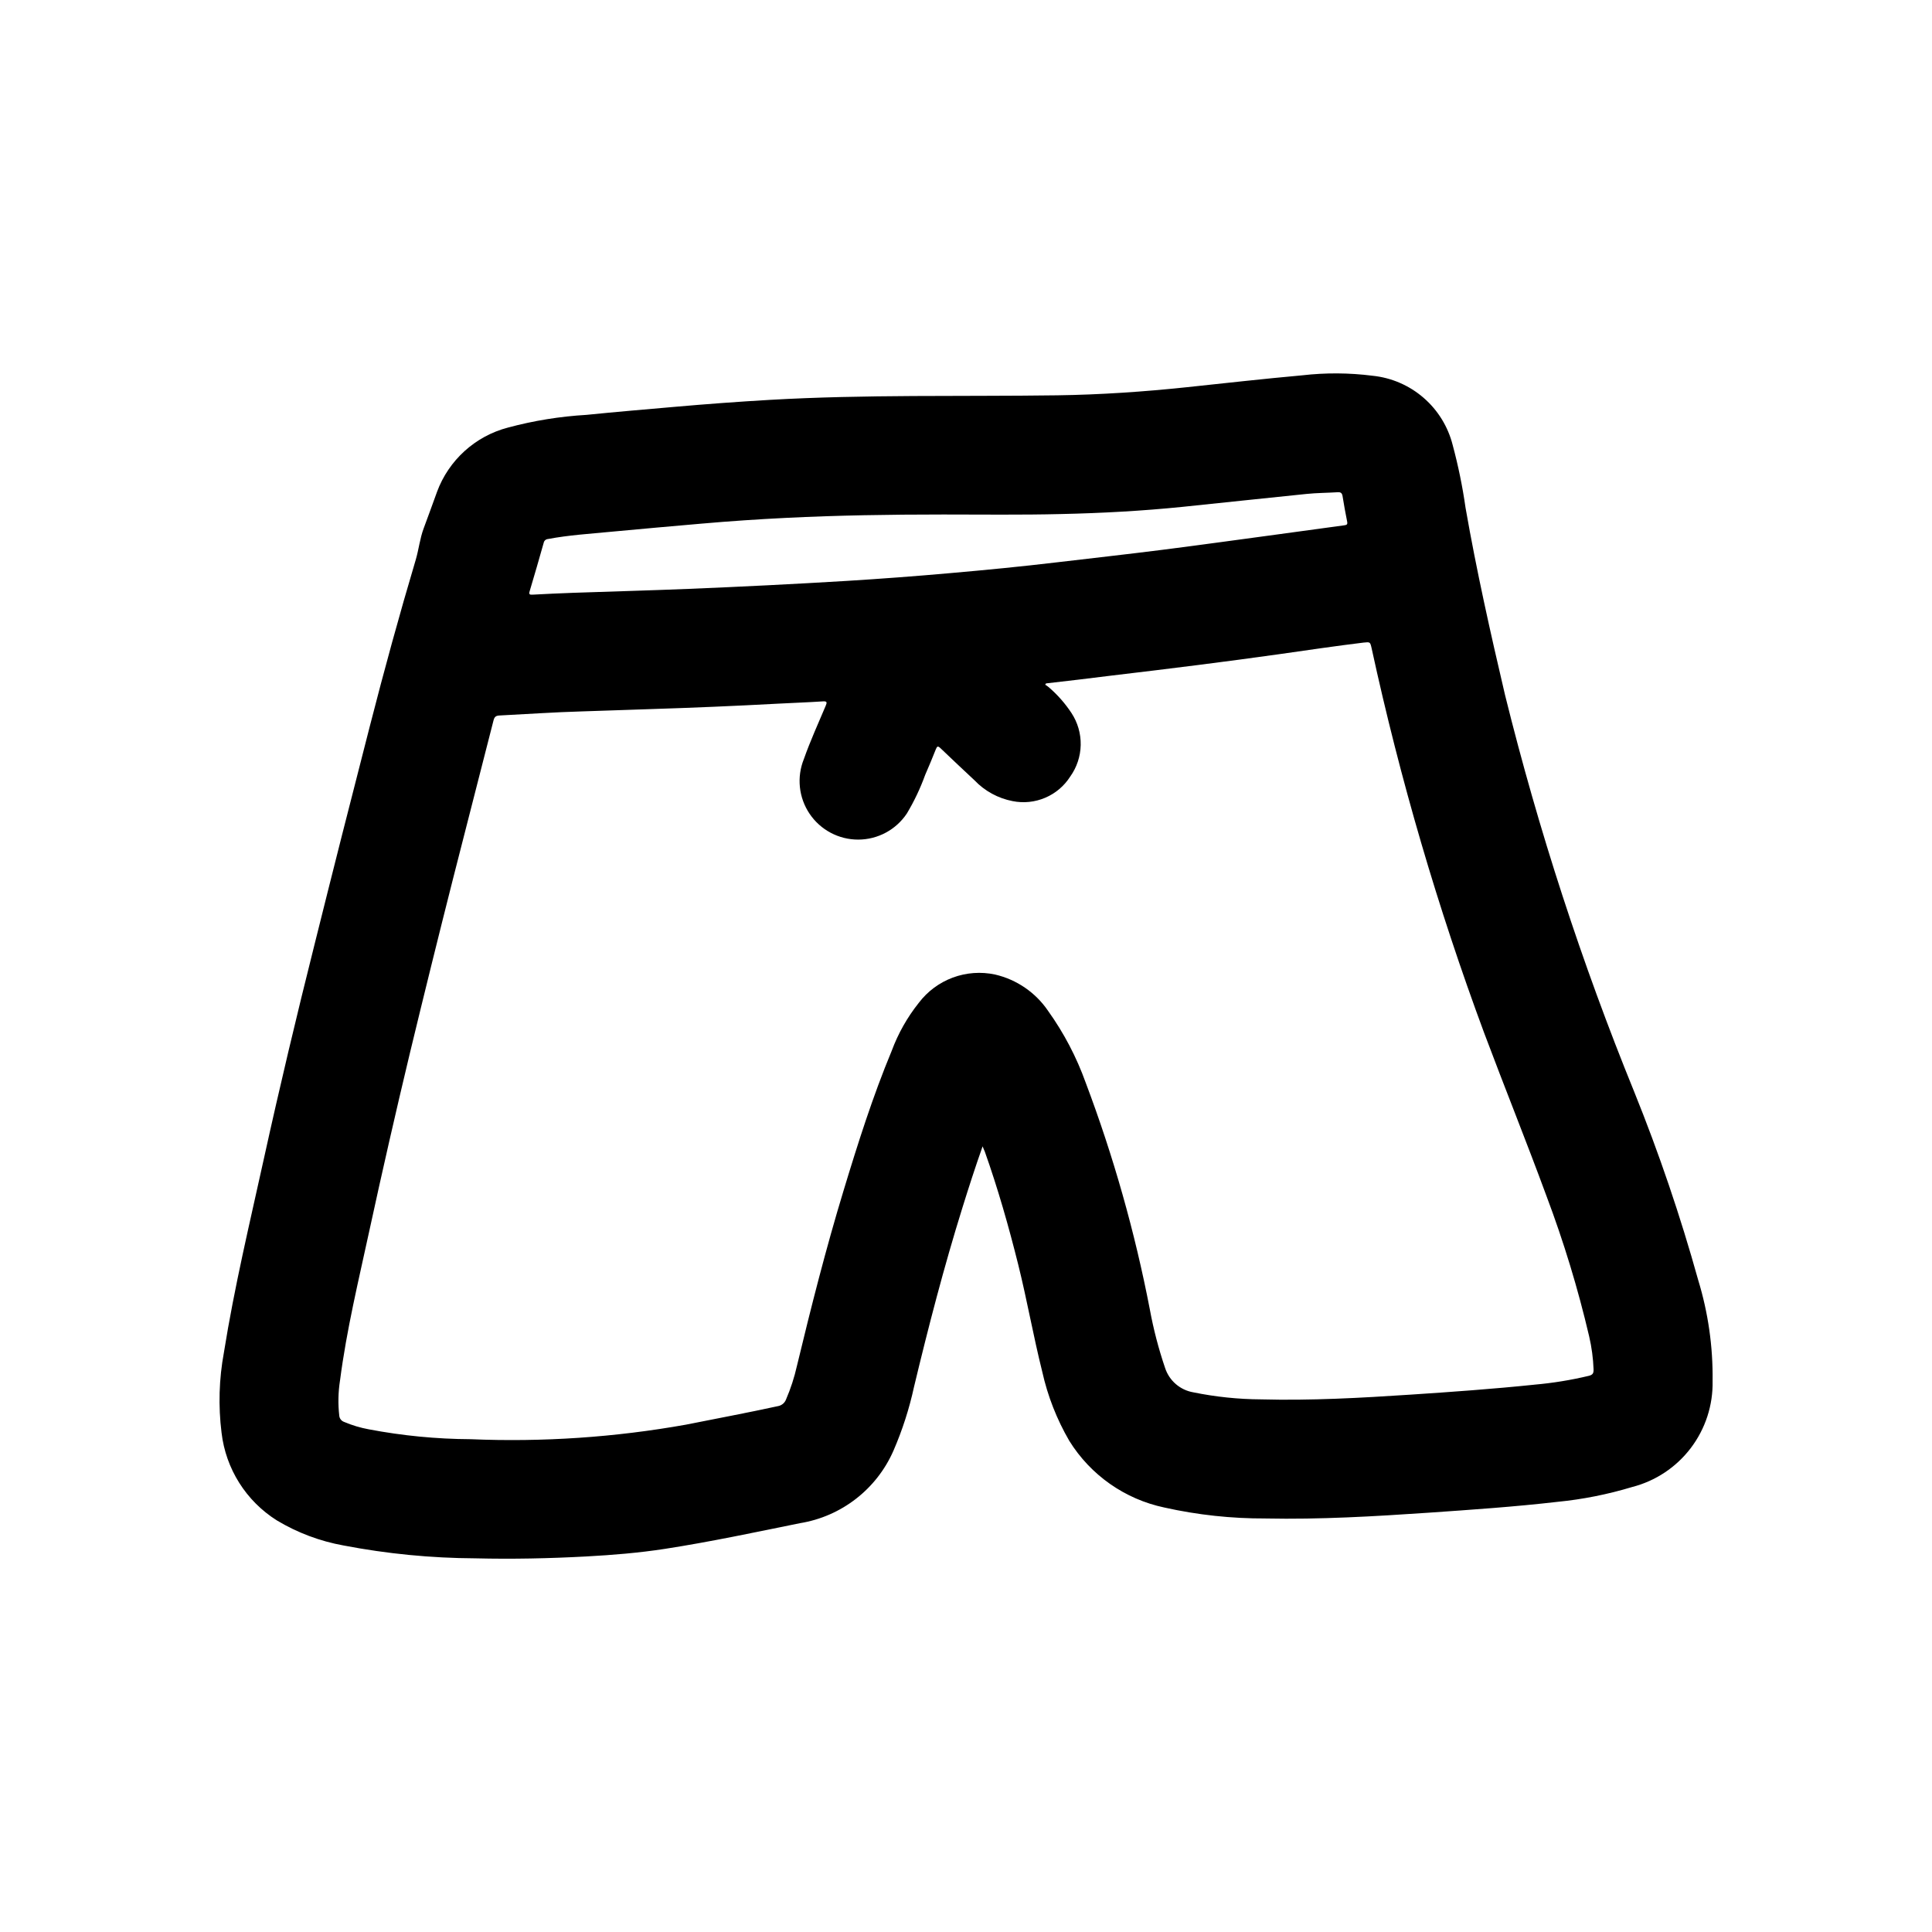
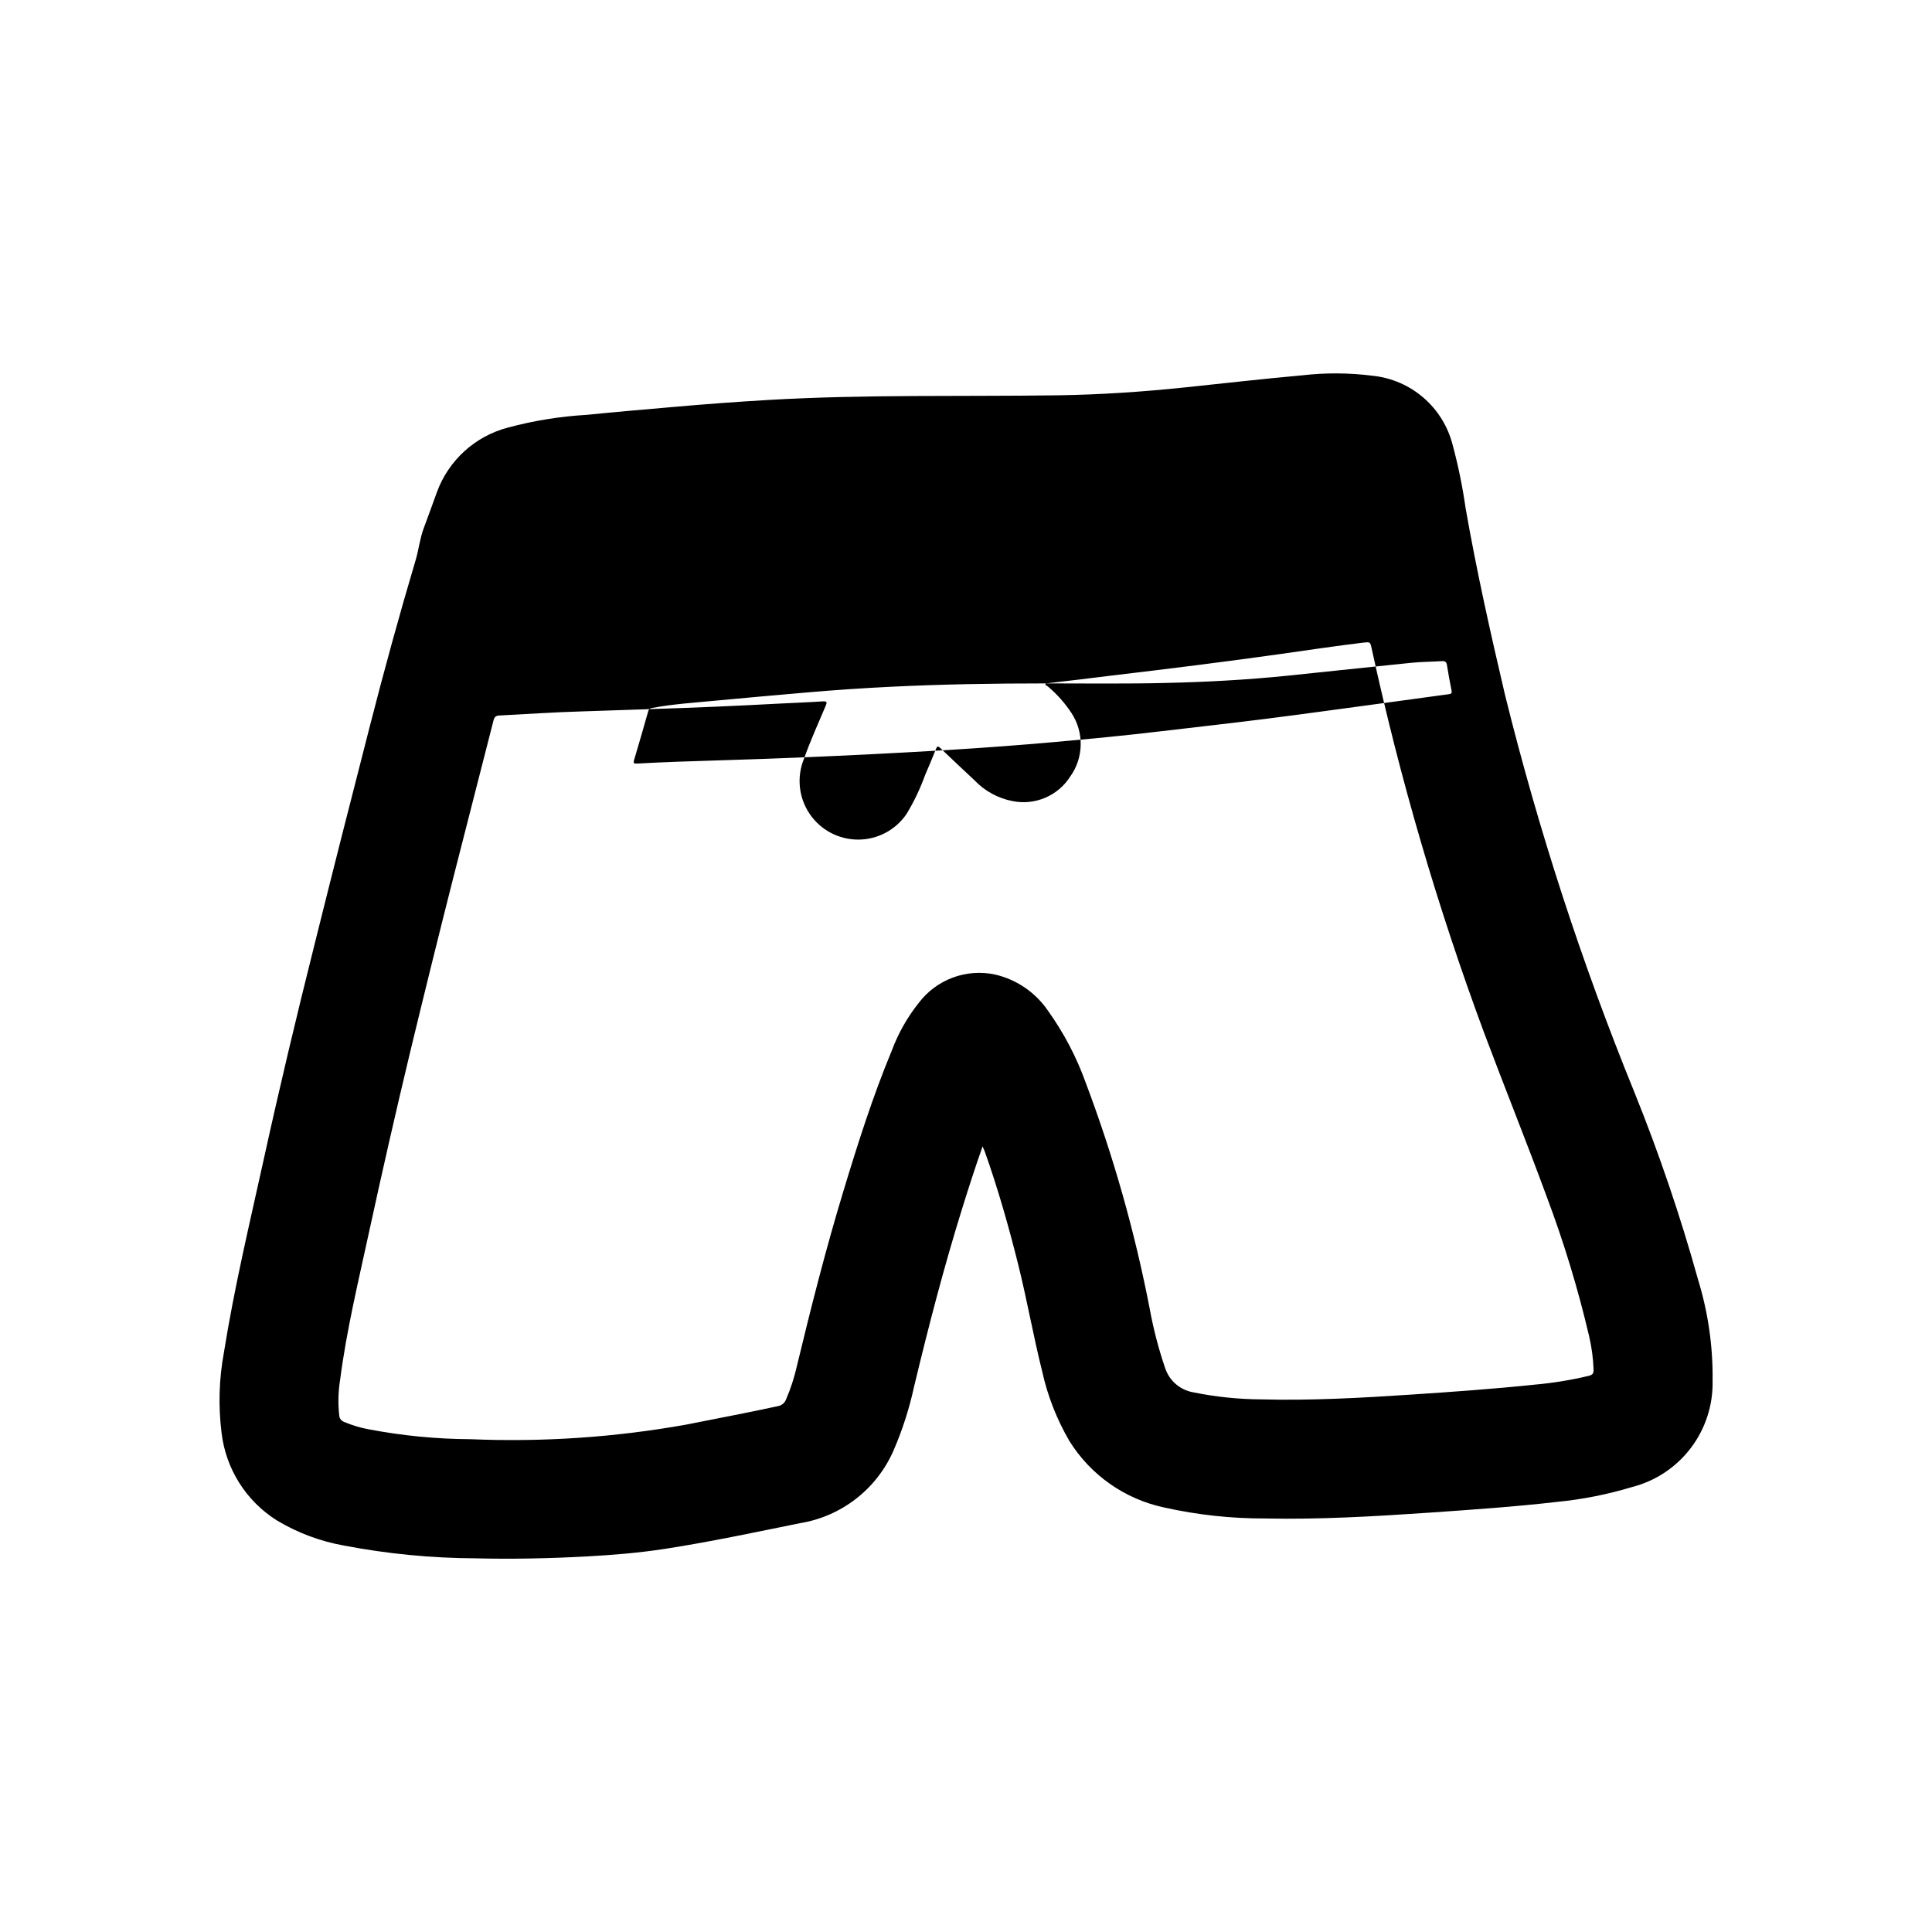
<svg xmlns="http://www.w3.org/2000/svg" fill="#000000" width="800px" height="800px" version="1.1" viewBox="144 144 512 512">
-   <path d="m404.4 447.79c-1.977 5.606-3.699 10.957-5.367 16.32-4.871 15.633-8.988 31.488-12.801 47.391v-0.004c-1.262 5.816-3.09 11.492-5.457 16.949-4.465 10.199-13.805 17.438-24.797 19.215-11.871 2.41-23.727 4.938-35.699 6.793-6.926 1.07-13.918 1.645-20.914 2.023-9.785 0.527-19.586 0.738-29.379 0.496-11.727-0.055-23.422-1.195-34.938-3.406-6.246-1.125-12.238-3.375-17.68-6.644-8.156-5.129-13.547-13.68-14.656-23.254-0.883-7.074-0.672-14.242 0.629-21.254 2.762-17.32 6.856-34.371 10.621-51.484 4.164-18.934 8.66-37.785 13.383-56.602 4.816-19.34 9.715-38.664 14.688-57.977 3.785-14.762 7.809-29.457 12.164-44.082 0.789-2.707 1.07-5.512 2.062-8.195 1.211-3.219 2.363-6.473 3.543-9.691h-0.004c3.106-8.426 10.133-14.805 18.824-17.074 6.805-1.828 13.777-2.957 20.812-3.367 7.785-0.789 15.578-1.441 23.371-2.125 8.371-0.738 16.75-1.355 25.137-1.844 25.395-1.465 50.82-0.859 76.234-1.211 11.484-0.164 22.93-0.945 34.344-2.148 10.188-1.078 20.363-2.227 30.559-3.148 6.199-0.715 12.461-0.68 18.648 0.109 5.004 0.508 9.727 2.547 13.531 5.84 3.801 3.289 6.5 7.672 7.723 12.547 1.469 5.461 2.606 11 3.402 16.598 2.906 16.664 6.606 33.148 10.461 49.594 8.879 35.848 20.324 71.012 34.25 105.21 6.578 16.285 12.23 32.926 16.941 49.848 2.652 8.668 3.941 17.699 3.82 26.766 0.133 6.398-1.898 12.656-5.769 17.758-3.867 5.102-9.348 8.742-15.551 10.336-6.469 1.957-13.117 3.277-19.844 3.938-11.359 1.309-22.766 2.086-34.164 2.875-14.359 0.977-28.727 1.82-43.121 1.527l-0.004-0.004c-9.023 0.039-18.02-0.93-26.828-2.898-10.453-2.203-19.551-8.582-25.188-17.656-3.324-5.707-5.746-11.895-7.18-18.34-2.363-9.445-4.023-18.973-6.367-28.387-2.527-10.133-5.383-20.16-8.879-30.008-0.16-0.316-0.301-0.68-0.562-1.332zm16.809-122.68-0.227 0.348-0.004-0.004c0.32 0.184 0.621 0.391 0.906 0.625 2.34 2 4.387 4.32 6.078 6.894 1.645 2.512 2.496 5.461 2.434 8.465-0.059 3-1.027 5.914-2.773 8.355-1.59 2.5-3.898 4.457-6.625 5.617-2.723 1.164-5.734 1.473-8.637 0.895-3.859-0.742-7.391-2.668-10.102-5.512-3.027-2.824-6.039-5.664-9.035-8.527-0.645-0.613-0.891-0.543-1.211 0.285-0.891 2.273-1.844 4.527-2.816 6.769l-0.004 0.004c-1.289 3.574-2.922 7.016-4.875 10.277-2.871 4.301-7.695 6.891-12.867 6.902-5.168 0.012-10.008-2.551-12.898-6.84-2.891-4.285-3.457-9.73-1.512-14.523 1.691-4.801 3.816-9.445 5.785-14.121 0.348-0.836 0.418-1.219-0.738-1.148-4.008 0.262-8.023 0.402-12.027 0.613-11.211 0.605-22.422 1.082-33.637 1.434-6.094 0.188-12.188 0.434-18.277 0.613-7.25 0.203-14.484 0.715-21.727 1.078-1.07 0.047-1.402 0.395-1.652 1.387-3.535 13.934-7.156 27.844-10.684 41.77-3.906 15.414-7.723 30.844-11.453 46.297-3.731 15.574-7.297 31.195-10.699 46.863-2.867 13.258-6.086 26.457-7.824 39.934l-0.004-0.004c-0.48 3.082-0.547 6.215-0.195 9.312 0.066 0.746 0.555 1.391 1.262 1.645 2.102 0.895 4.301 1.555 6.547 1.969 8.898 1.695 17.934 2.574 26.992 2.621 19.098 0.801 38.227-0.492 57.043-3.848 8.148-1.629 16.32-3.148 24.402-4.914 0.977-0.164 1.797-0.836 2.148-1.762 1.242-2.879 2.211-5.867 2.898-8.926 3.746-15.547 7.676-31.047 12.328-46.352 3.801-12.539 7.754-25.031 12.793-37.148 1.699-4.578 4.117-8.859 7.16-12.68 2.309-3.047 5.438-5.371 9.02-6.703 3.582-1.328 7.469-1.609 11.207-0.809 5.734 1.332 10.758 4.781 14.066 9.66 4.172 5.836 7.519 12.223 9.941 18.977 7.359 19.504 13.043 39.598 16.996 60.066 0.969 5.273 2.32 10.469 4.047 15.547 1.098 3.379 3.977 5.867 7.477 6.469 5.902 1.207 11.91 1.832 17.934 1.867 13.258 0.355 26.473-0.387 39.691-1.258 10.918-0.723 21.828-1.496 32.707-2.629v-0.004c4.894-0.426 9.754-1.215 14.531-2.359 1.023-0.27 1.242-0.715 1.211-1.676h0.004c-0.109-2.953-0.5-5.887-1.168-8.762-2.957-12.637-6.738-25.062-11.312-37.203-5.328-14.484-11.109-28.797-16.531-43.258-12.312-33.203-22.27-67.23-29.793-101.83-0.402-1.812-0.402-1.746-2.172-1.574-7.438 0.906-14.855 2.008-22.277 3.062-7.176 1.008-14.355 1.965-21.547 2.875-7.637 0.977-15.281 1.891-22.922 2.801-5.758 0.746-11.574 1.398-17.383 2.078zm-27.664-44.762c-13.73 0-27.457 0.211-41.18 0.891-7.488 0.367-14.969 0.875-22.441 1.527-8.035 0.691-16.07 1.414-24.105 2.164-5.512 0.535-11.109 0.875-16.594 1.914-0.574 0.039-1.047 0.465-1.148 1.031-1.203 4.258-2.426 8.508-3.699 12.754-0.27 0.883-0.039 1.008 0.789 0.961 3.559-0.188 7.086-0.363 10.684-0.488 10.234-0.355 20.469-0.629 30.699-1.047 13.918-0.566 27.824-1.266 41.723-2.102 9.199-0.566 18.383-1.258 27.551-2.07 9.445-0.828 18.844-1.738 28.246-2.859 9.266-1.094 18.547-2.125 27.812-3.297 10.234-1.301 20.469-2.723 30.699-4.102 5.879-0.789 11.762-1.621 17.641-2.41 0.652-0.086 0.938-0.195 0.789-0.969-0.457-2.242-0.852-4.504-1.219-6.762-0.133-0.789-0.457-1.094-1.281-1.039-2.738 0.172-5.512 0.172-8.227 0.449-10.957 1.102-21.906 2.305-32.875 3.426-10.684 1.086-21.402 1.668-32.141 1.906-10.57 0.262-21.141 0.121-31.723 0.121z" />
+   <path d="m404.4 447.79c-1.977 5.606-3.699 10.957-5.367 16.32-4.871 15.633-8.988 31.488-12.801 47.391v-0.004c-1.262 5.816-3.09 11.492-5.457 16.949-4.465 10.199-13.805 17.438-24.797 19.215-11.871 2.41-23.727 4.938-35.699 6.793-6.926 1.07-13.918 1.645-20.914 2.023-9.785 0.527-19.586 0.738-29.379 0.496-11.727-0.055-23.422-1.195-34.938-3.406-6.246-1.125-12.238-3.375-17.68-6.644-8.156-5.129-13.547-13.68-14.656-23.254-0.883-7.074-0.672-14.242 0.629-21.254 2.762-17.32 6.856-34.371 10.621-51.484 4.164-18.934 8.66-37.785 13.383-56.602 4.816-19.34 9.715-38.664 14.688-57.977 3.785-14.762 7.809-29.457 12.164-44.082 0.789-2.707 1.07-5.512 2.062-8.195 1.211-3.219 2.363-6.473 3.543-9.691h-0.004c3.106-8.426 10.133-14.805 18.824-17.074 6.805-1.828 13.777-2.957 20.812-3.367 7.785-0.789 15.578-1.441 23.371-2.125 8.371-0.738 16.75-1.355 25.137-1.844 25.395-1.465 50.82-0.859 76.234-1.211 11.484-0.164 22.93-0.945 34.344-2.148 10.188-1.078 20.363-2.227 30.559-3.148 6.199-0.715 12.461-0.68 18.648 0.109 5.004 0.508 9.727 2.547 13.531 5.84 3.801 3.289 6.5 7.672 7.723 12.547 1.469 5.461 2.606 11 3.402 16.598 2.906 16.664 6.606 33.148 10.461 49.594 8.879 35.848 20.324 71.012 34.25 105.21 6.578 16.285 12.23 32.926 16.941 49.848 2.652 8.668 3.941 17.699 3.82 26.766 0.133 6.398-1.898 12.656-5.769 17.758-3.867 5.102-9.348 8.742-15.551 10.336-6.469 1.957-13.117 3.277-19.844 3.938-11.359 1.309-22.766 2.086-34.164 2.875-14.359 0.977-28.727 1.82-43.121 1.527l-0.004-0.004c-9.023 0.039-18.02-0.93-26.828-2.898-10.453-2.203-19.551-8.582-25.188-17.656-3.324-5.707-5.746-11.895-7.18-18.34-2.363-9.445-4.023-18.973-6.367-28.387-2.527-10.133-5.383-20.16-8.879-30.008-0.16-0.316-0.301-0.68-0.562-1.332zm16.809-122.68-0.227 0.348-0.004-0.004c0.32 0.184 0.621 0.391 0.906 0.625 2.34 2 4.387 4.32 6.078 6.894 1.645 2.512 2.496 5.461 2.434 8.465-0.059 3-1.027 5.914-2.773 8.355-1.59 2.5-3.898 4.457-6.625 5.617-2.723 1.164-5.734 1.473-8.637 0.895-3.859-0.742-7.391-2.668-10.102-5.512-3.027-2.824-6.039-5.664-9.035-8.527-0.645-0.613-0.891-0.543-1.211 0.285-0.891 2.273-1.844 4.527-2.816 6.769l-0.004 0.004c-1.289 3.574-2.922 7.016-4.875 10.277-2.871 4.301-7.695 6.891-12.867 6.902-5.168 0.012-10.008-2.551-12.898-6.84-2.891-4.285-3.457-9.73-1.512-14.523 1.691-4.801 3.816-9.445 5.785-14.121 0.348-0.836 0.418-1.219-0.738-1.148-4.008 0.262-8.023 0.402-12.027 0.613-11.211 0.605-22.422 1.082-33.637 1.434-6.094 0.188-12.188 0.434-18.277 0.613-7.25 0.203-14.484 0.715-21.727 1.078-1.07 0.047-1.402 0.395-1.652 1.387-3.535 13.934-7.156 27.844-10.684 41.77-3.906 15.414-7.723 30.844-11.453 46.297-3.731 15.574-7.297 31.195-10.699 46.863-2.867 13.258-6.086 26.457-7.824 39.934l-0.004-0.004c-0.48 3.082-0.547 6.215-0.195 9.312 0.066 0.746 0.555 1.391 1.262 1.645 2.102 0.895 4.301 1.555 6.547 1.969 8.898 1.695 17.934 2.574 26.992 2.621 19.098 0.801 38.227-0.492 57.043-3.848 8.148-1.629 16.32-3.148 24.402-4.914 0.977-0.164 1.797-0.836 2.148-1.762 1.242-2.879 2.211-5.867 2.898-8.926 3.746-15.547 7.676-31.047 12.328-46.352 3.801-12.539 7.754-25.031 12.793-37.148 1.699-4.578 4.117-8.859 7.16-12.68 2.309-3.047 5.438-5.371 9.02-6.703 3.582-1.328 7.469-1.609 11.207-0.809 5.734 1.332 10.758 4.781 14.066 9.66 4.172 5.836 7.519 12.223 9.941 18.977 7.359 19.504 13.043 39.598 16.996 60.066 0.969 5.273 2.32 10.469 4.047 15.547 1.098 3.379 3.977 5.867 7.477 6.469 5.902 1.207 11.91 1.832 17.934 1.867 13.258 0.355 26.473-0.387 39.691-1.258 10.918-0.723 21.828-1.496 32.707-2.629v-0.004c4.894-0.426 9.754-1.215 14.531-2.359 1.023-0.27 1.242-0.715 1.211-1.676h0.004c-0.109-2.953-0.5-5.887-1.168-8.762-2.957-12.637-6.738-25.062-11.312-37.203-5.328-14.484-11.109-28.797-16.531-43.258-12.312-33.203-22.27-67.23-29.793-101.83-0.402-1.812-0.402-1.746-2.172-1.574-7.438 0.906-14.855 2.008-22.277 3.062-7.176 1.008-14.355 1.965-21.547 2.875-7.637 0.977-15.281 1.891-22.922 2.801-5.758 0.746-11.574 1.398-17.383 2.078zc-13.73 0-27.457 0.211-41.18 0.891-7.488 0.367-14.969 0.875-22.441 1.527-8.035 0.691-16.07 1.414-24.105 2.164-5.512 0.535-11.109 0.875-16.594 1.914-0.574 0.039-1.047 0.465-1.148 1.031-1.203 4.258-2.426 8.508-3.699 12.754-0.27 0.883-0.039 1.008 0.789 0.961 3.559-0.188 7.086-0.363 10.684-0.488 10.234-0.355 20.469-0.629 30.699-1.047 13.918-0.566 27.824-1.266 41.723-2.102 9.199-0.566 18.383-1.258 27.551-2.07 9.445-0.828 18.844-1.738 28.246-2.859 9.266-1.094 18.547-2.125 27.812-3.297 10.234-1.301 20.469-2.723 30.699-4.102 5.879-0.789 11.762-1.621 17.641-2.41 0.652-0.086 0.938-0.195 0.789-0.969-0.457-2.242-0.852-4.504-1.219-6.762-0.133-0.789-0.457-1.094-1.281-1.039-2.738 0.172-5.512 0.172-8.227 0.449-10.957 1.102-21.906 2.305-32.875 3.426-10.684 1.086-21.402 1.668-32.141 1.906-10.57 0.262-21.141 0.121-31.723 0.121z" />
</svg>